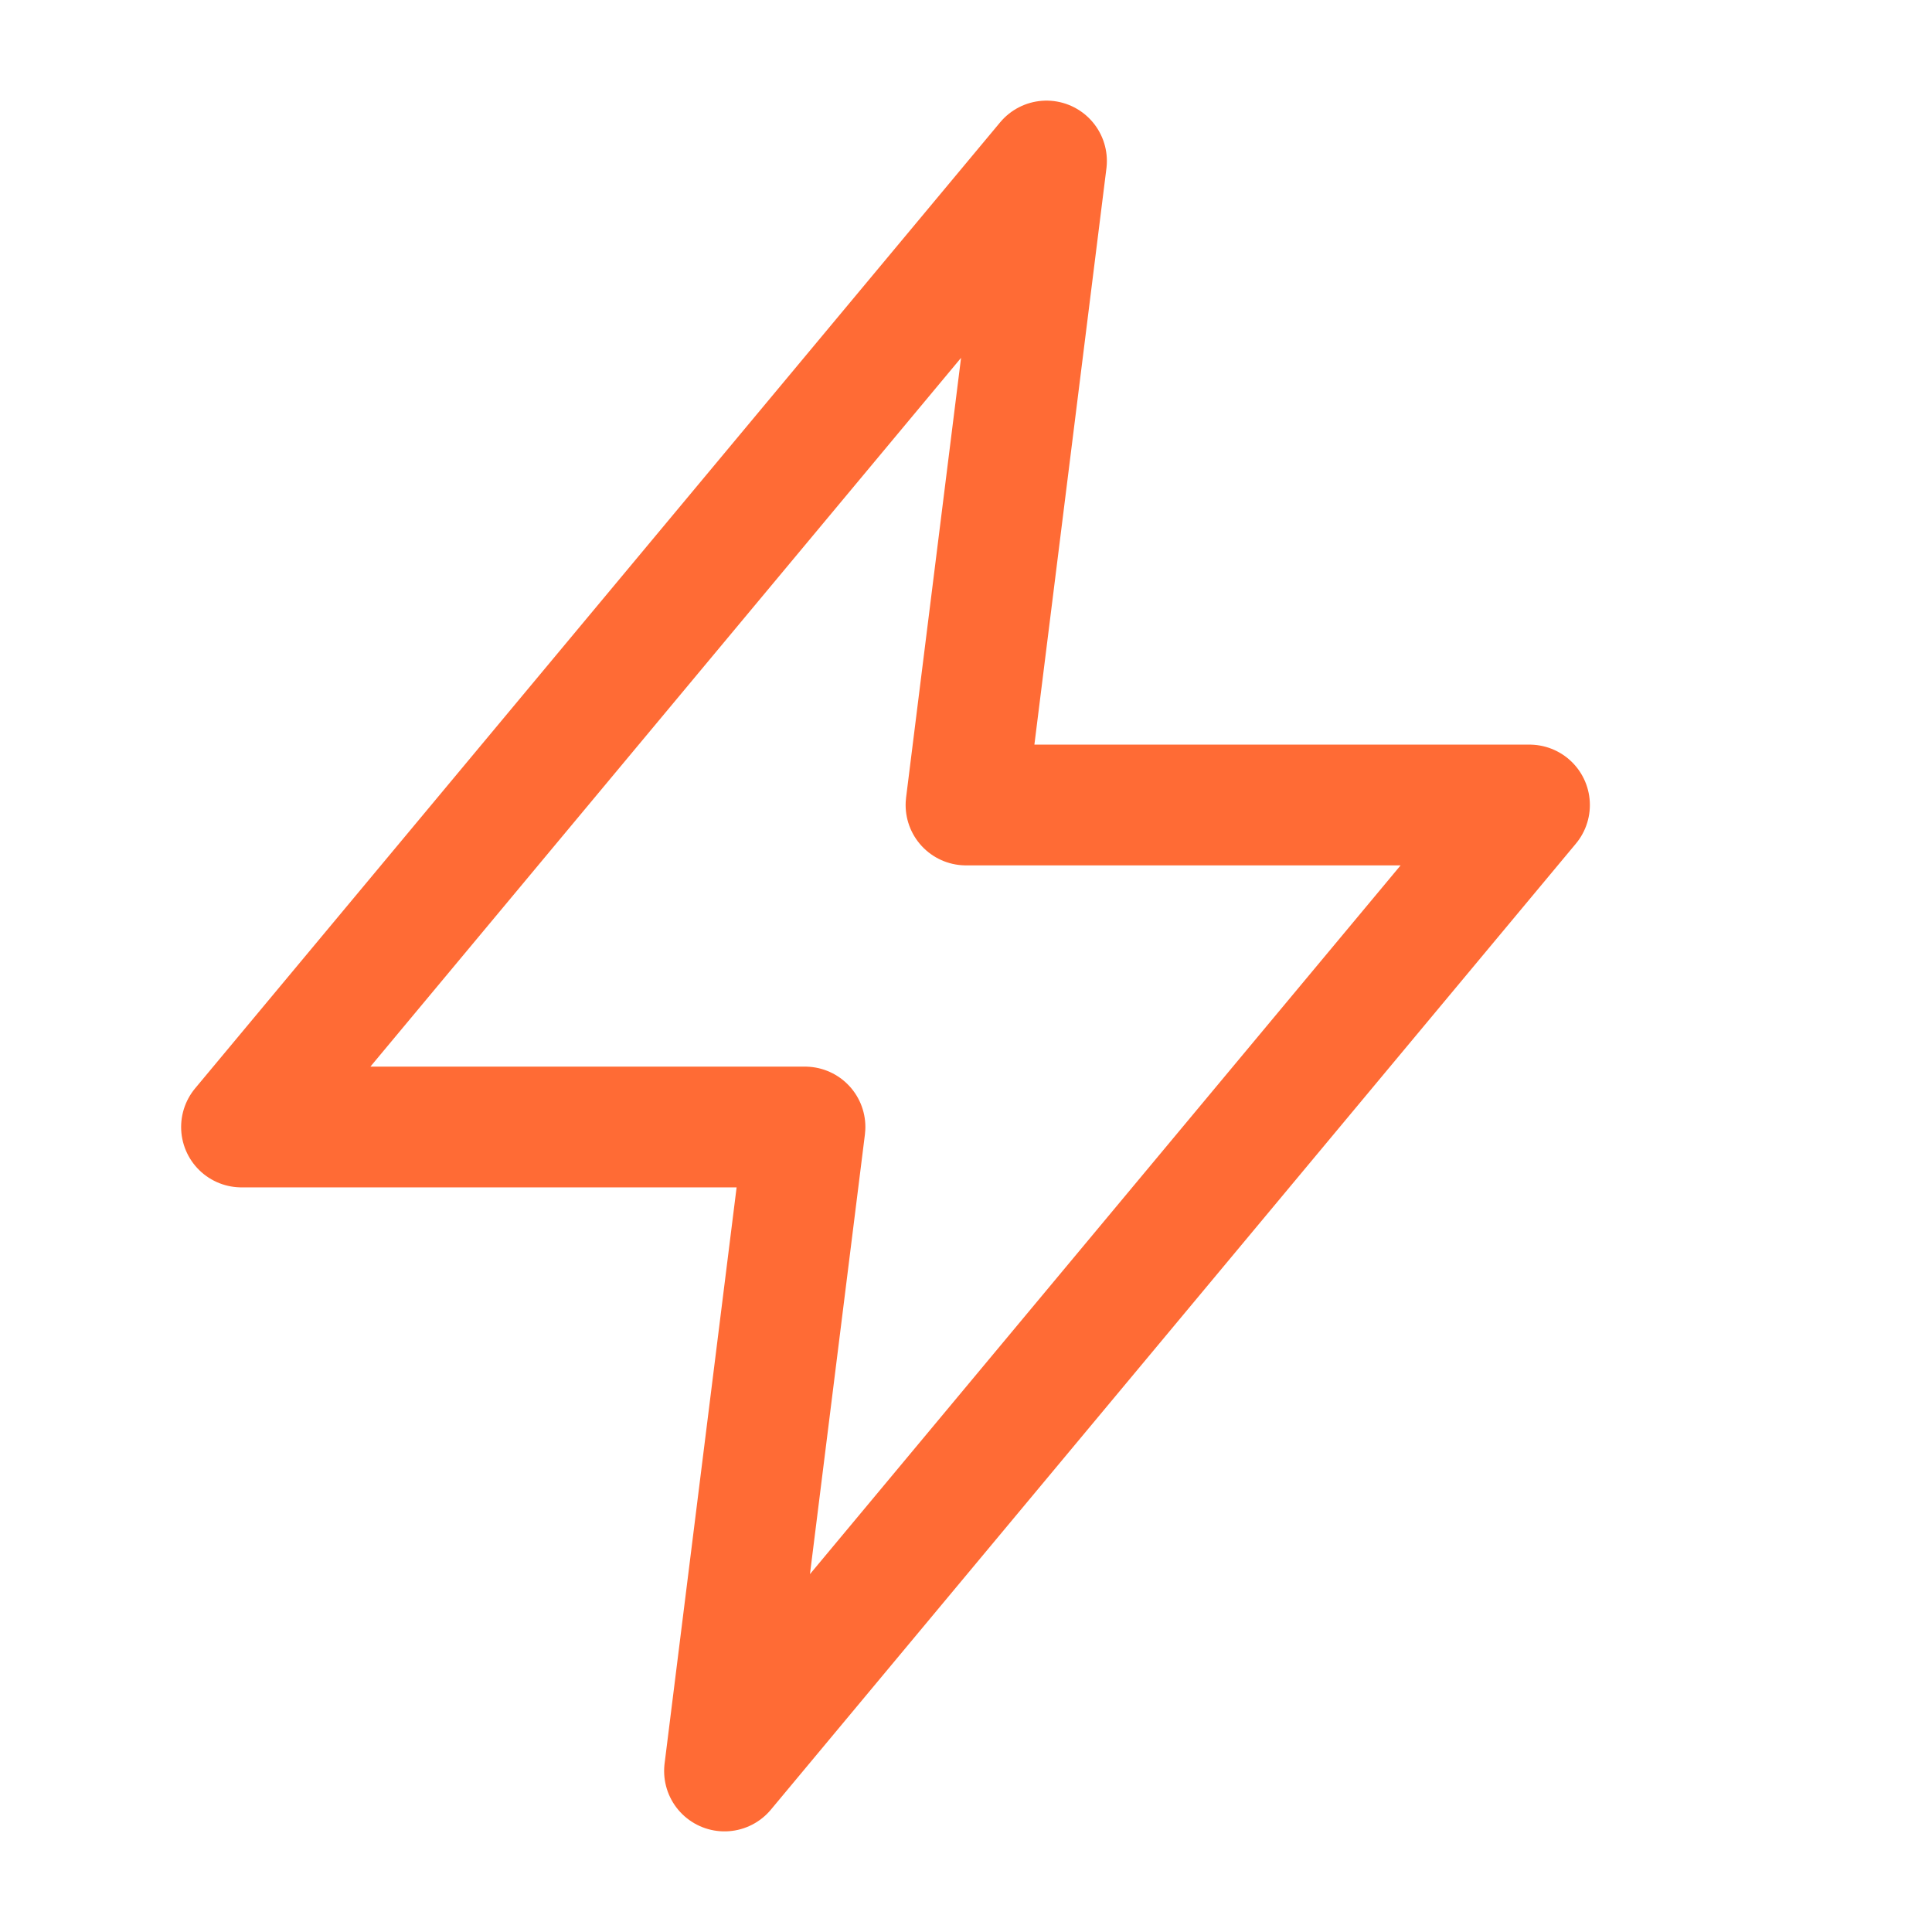
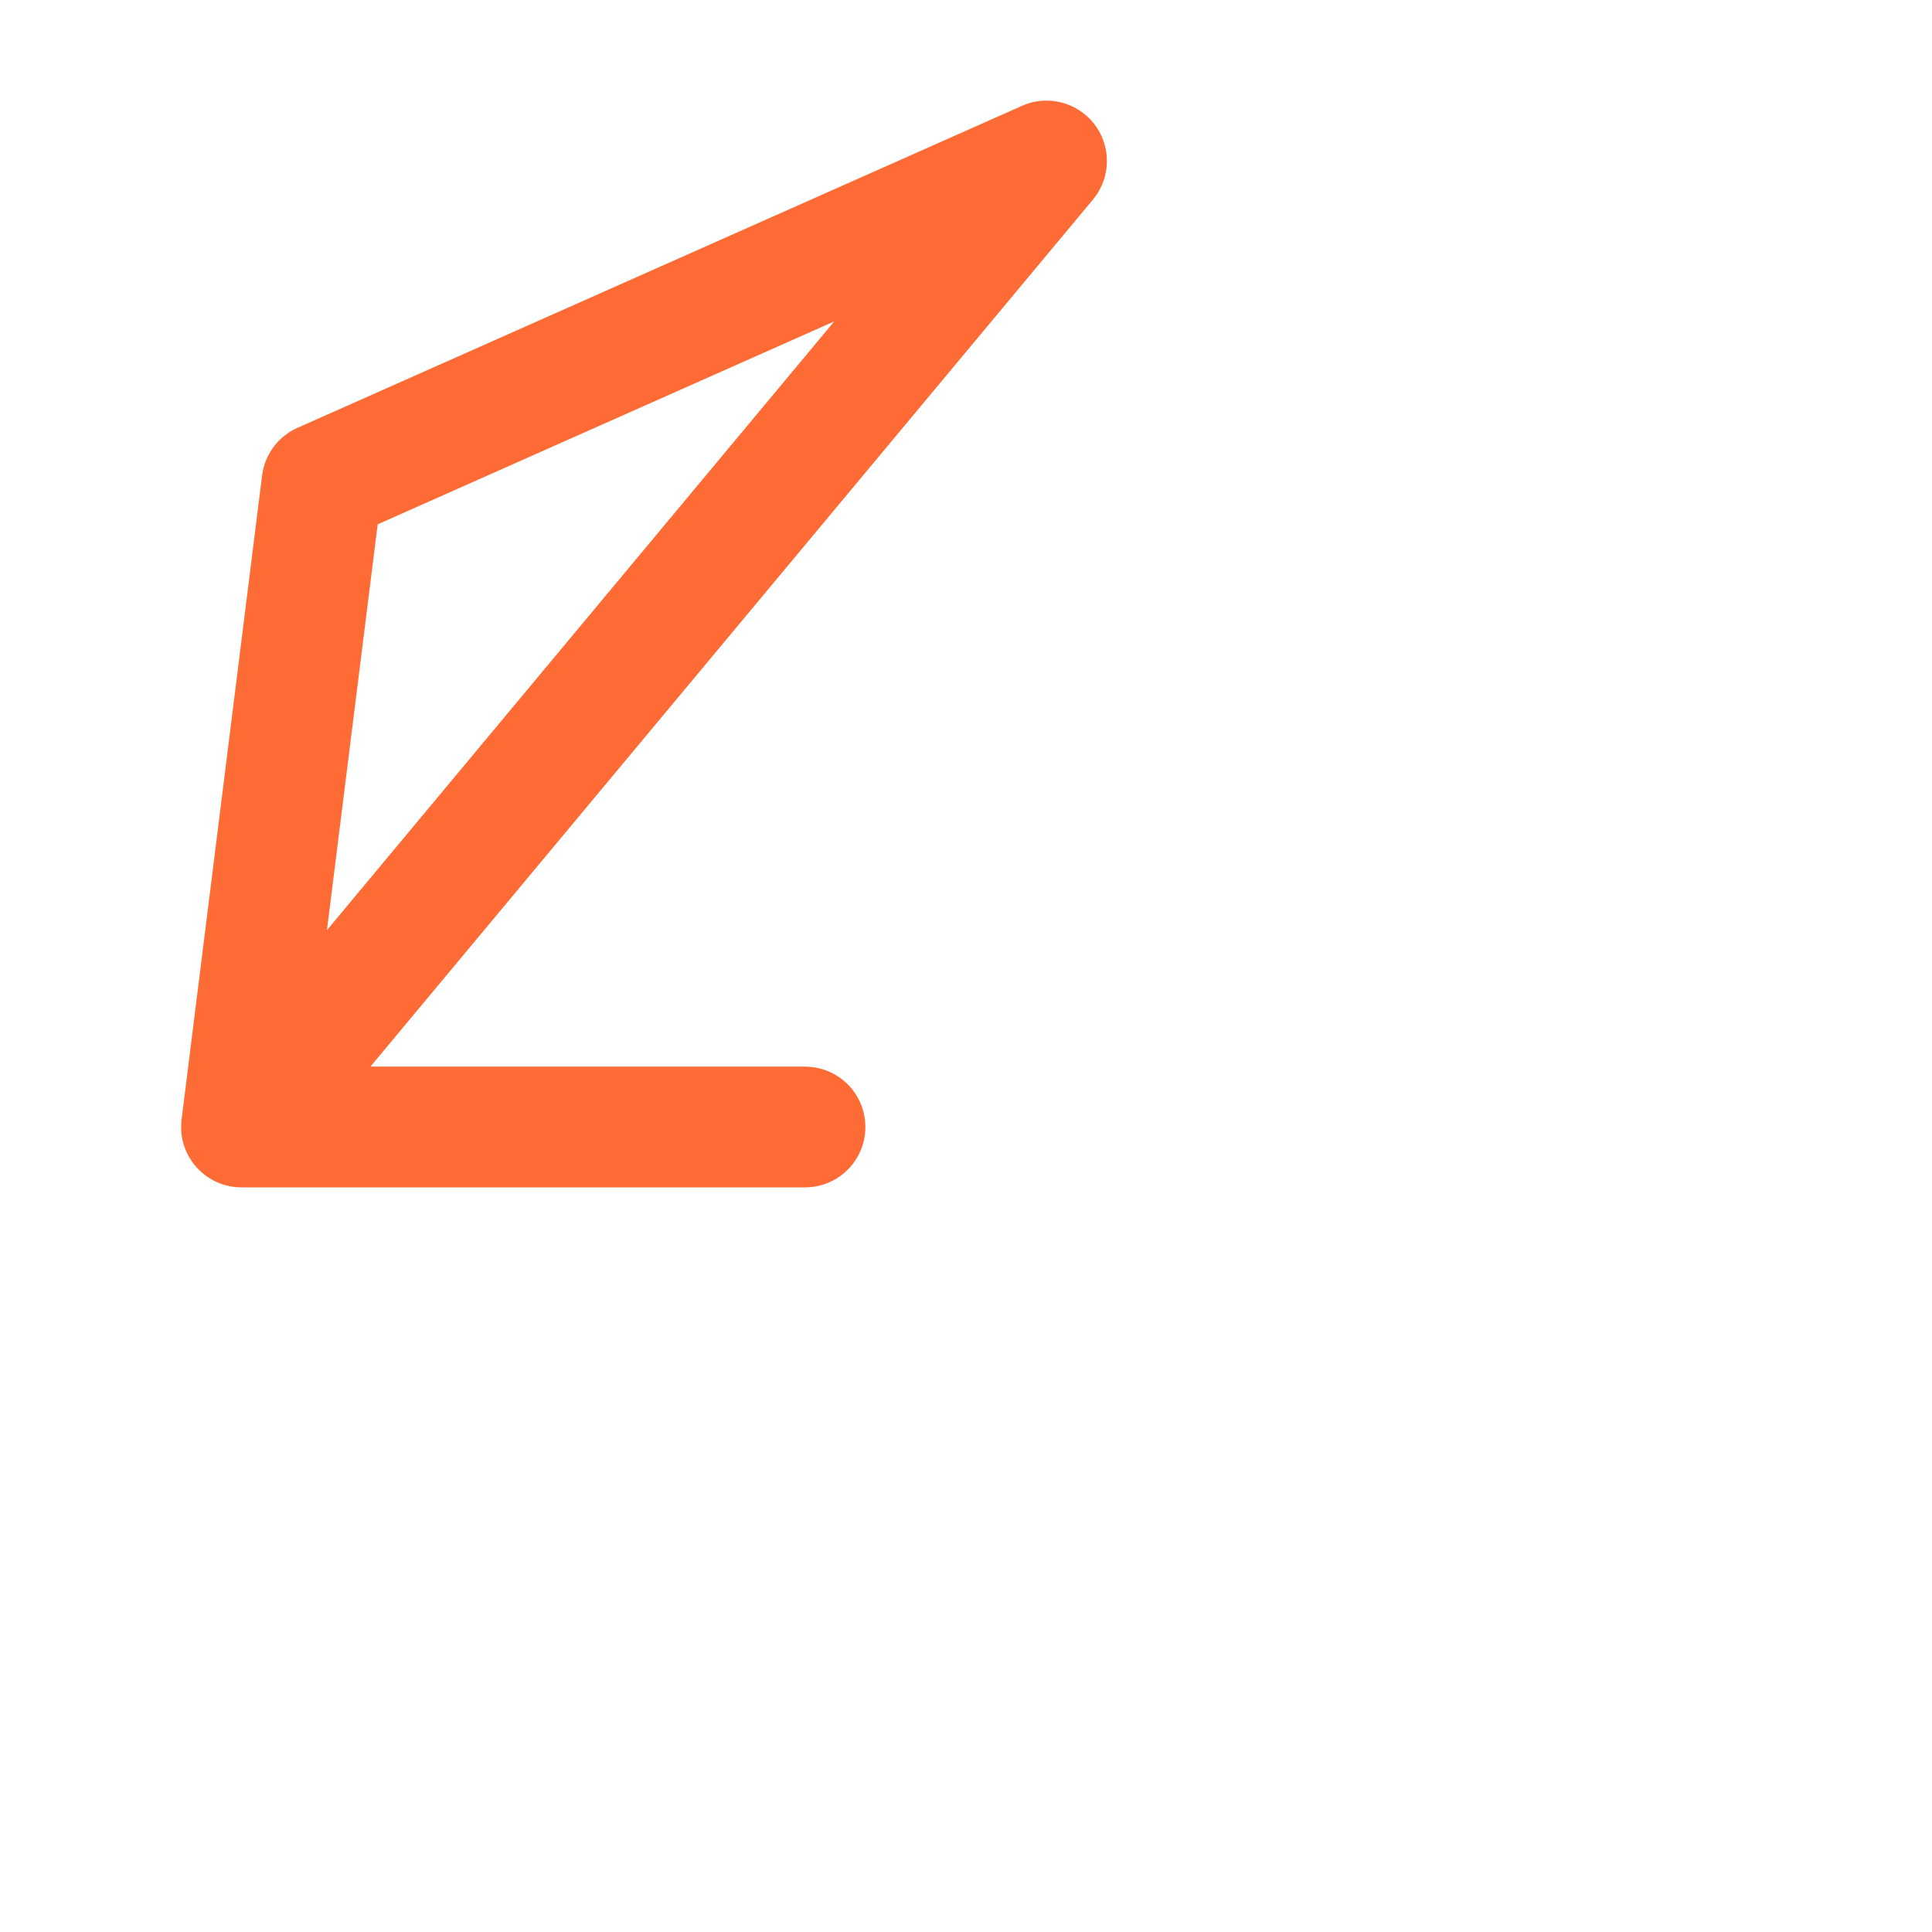
<svg xmlns="http://www.w3.org/2000/svg" width="48" height="48" viewBox="0 0 24 24" fill="none" stroke="#ff6b35" stroke-width="1.5" stroke-linecap="round" stroke-linejoin="round">
-   <path d="M13 2L3 14h7l-1 8 10-12h-7l1-8z" />
+   <path d="M13 2L3 14h7h-7l1-8z" />
</svg>